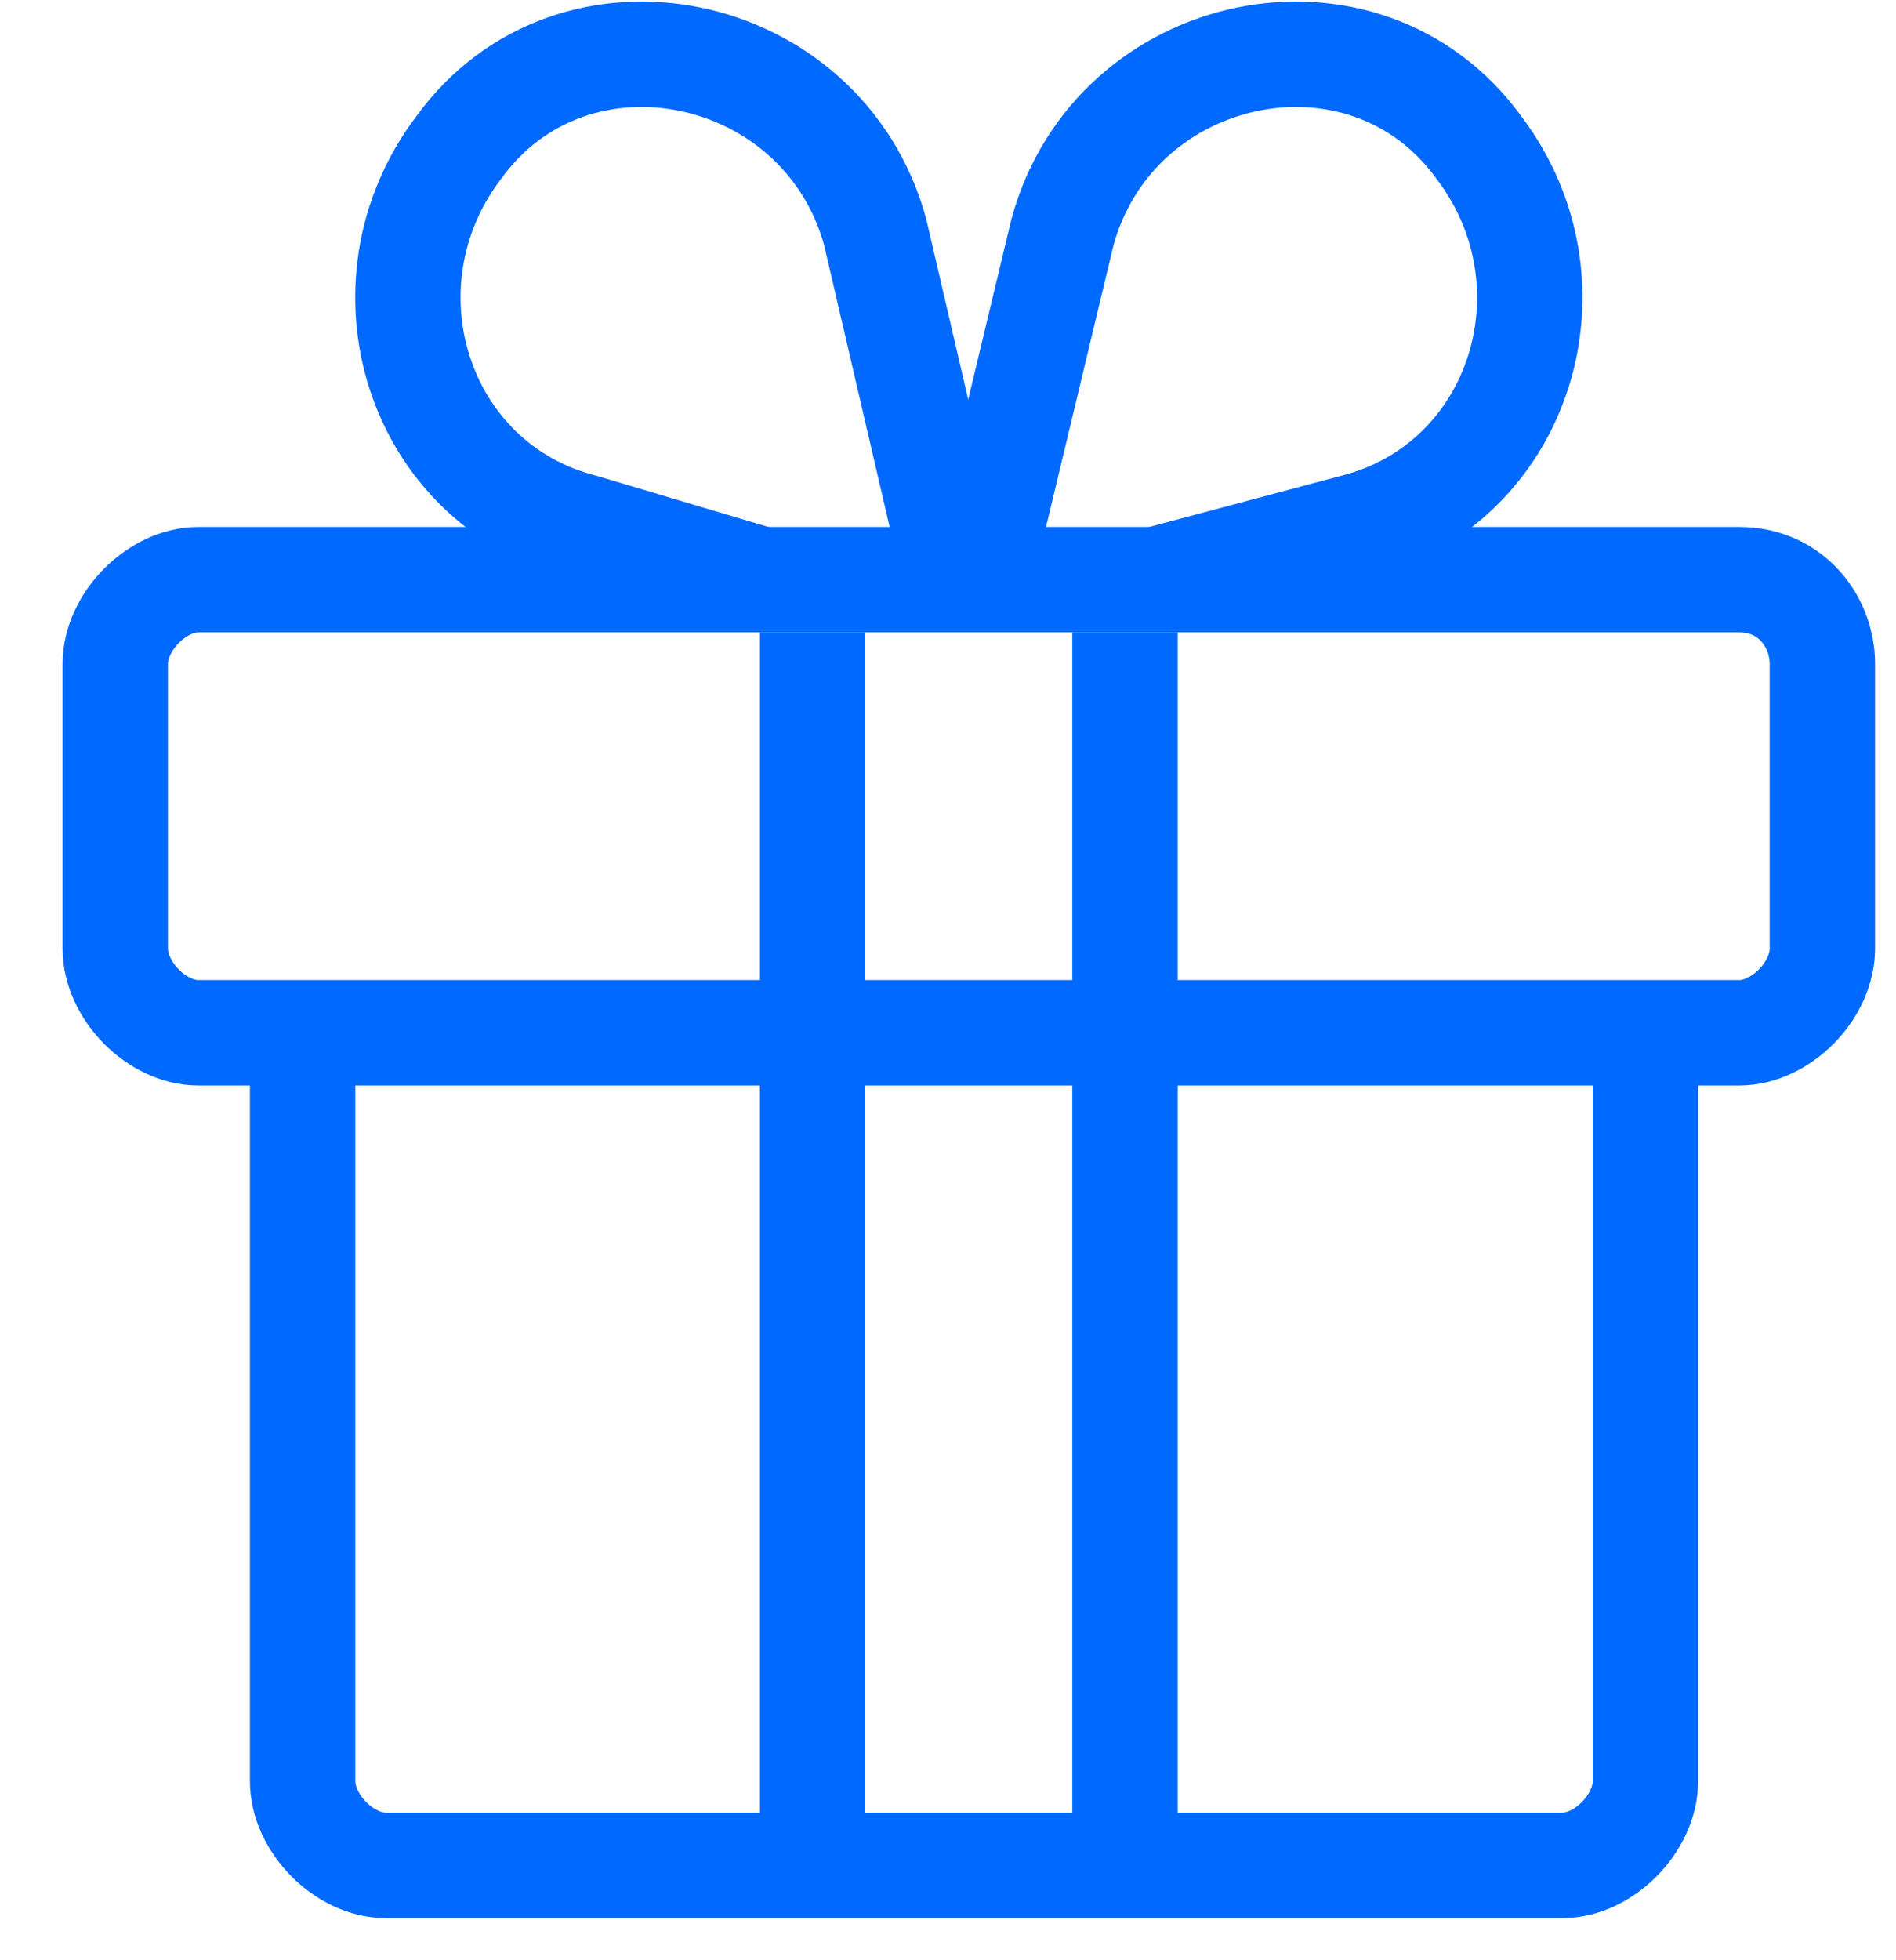
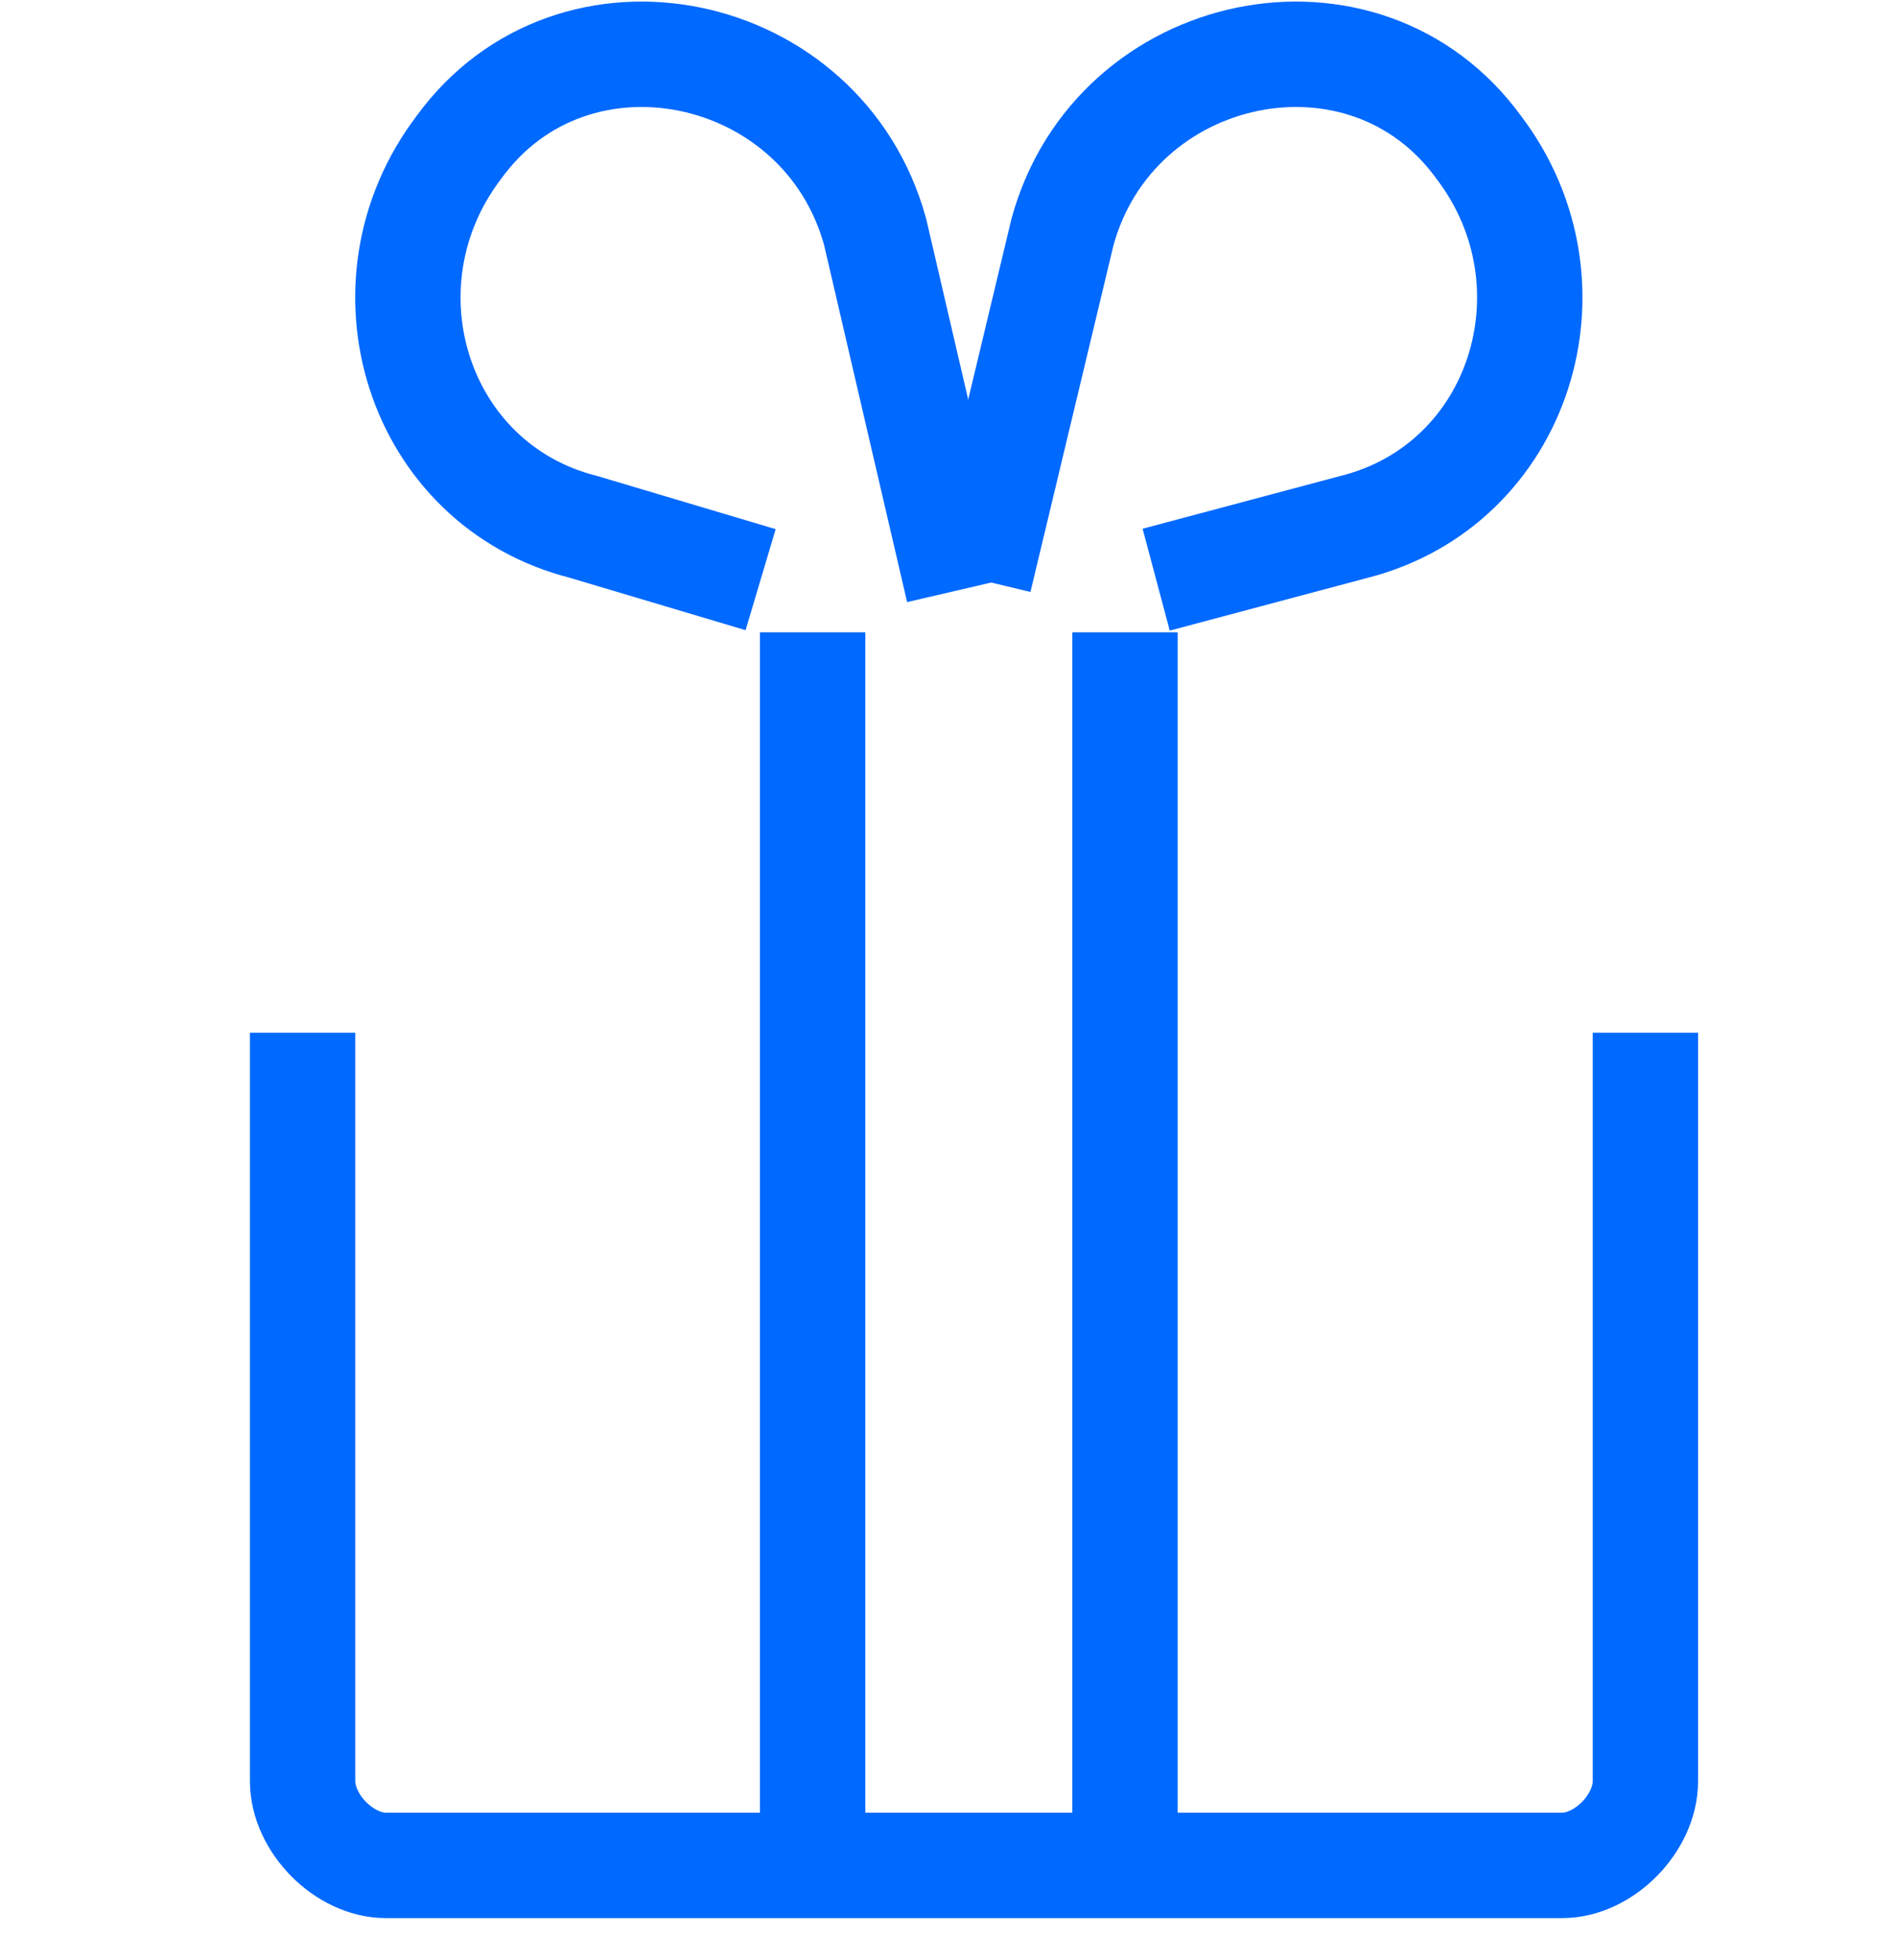
<svg xmlns="http://www.w3.org/2000/svg" width="30px" height="31px" viewBox="0 0 30 31" version="1.1">
  <title>Free-Credit-01</title>
  <desc>Created with Sketch.</desc>
  <defs />
  <g id="Page-1" stroke="none" stroke-width="1" fill="none" fill-rule="evenodd">
    <g id="Price-to-Performance-V3" transform="translate(-213, -1359)" stroke="#0069FF" stroke-width="1.667">
      <g id="deploy" transform="translate(213, 1115)">
        <g id="Group-3" transform="translate(0, 88)">
          <g id="Free-Credit-01" transform="translate(1, 156)">
            <g id="Group" transform="translate(4.941, 0)" stroke-linejoin="round">
              <path d="M9.553,9.167 L10.871,3.667 C11.694,0.667 15.647,-0.167 17.459,2.333 C19.106,4.5 18.118,7.667 15.482,8.333 L12.353,9.167" id="Shape" />
              <path d="M9.224,9.333 L7.906,3.667 C7.082,0.667 3.129,-0.167 1.318,2.333 C-0.329,4.5 0.659,7.667 3.294,8.333 L6.094,9.167" id="Shape" />
            </g>
            <path d="M3.788,16.333 L3.788,28.167 C3.788,28.833 4.447,29.5 5.106,29.5 L23.718,29.5 C24.376,29.5 25.035,28.833 25.035,28.167 L25.035,16.333" id="Shape" />
-             <path d="M26.518,9.167 L2.141,9.167 C1.482,9.167 0.824,9.833 0.824,10.5 L0.824,15 C0.824,15.667 1.482,16.333 2.141,16.333 L26.518,16.333 C27.176,16.333 27.835,15.667 27.835,15 L27.835,10.5 C27.835,9.833 27.341,9.167 26.518,9.167 Z" id="Shape" />
            <g id="Group" transform="translate(11.529, 10)">
              <path d="M0.329,19.5 L0.329,0" id="Shape" />
              <path d="M5.271,19.5 L5.271,0" id="Shape" />
            </g>
          </g>
        </g>
      </g>
    </g>
  </g>
</svg>